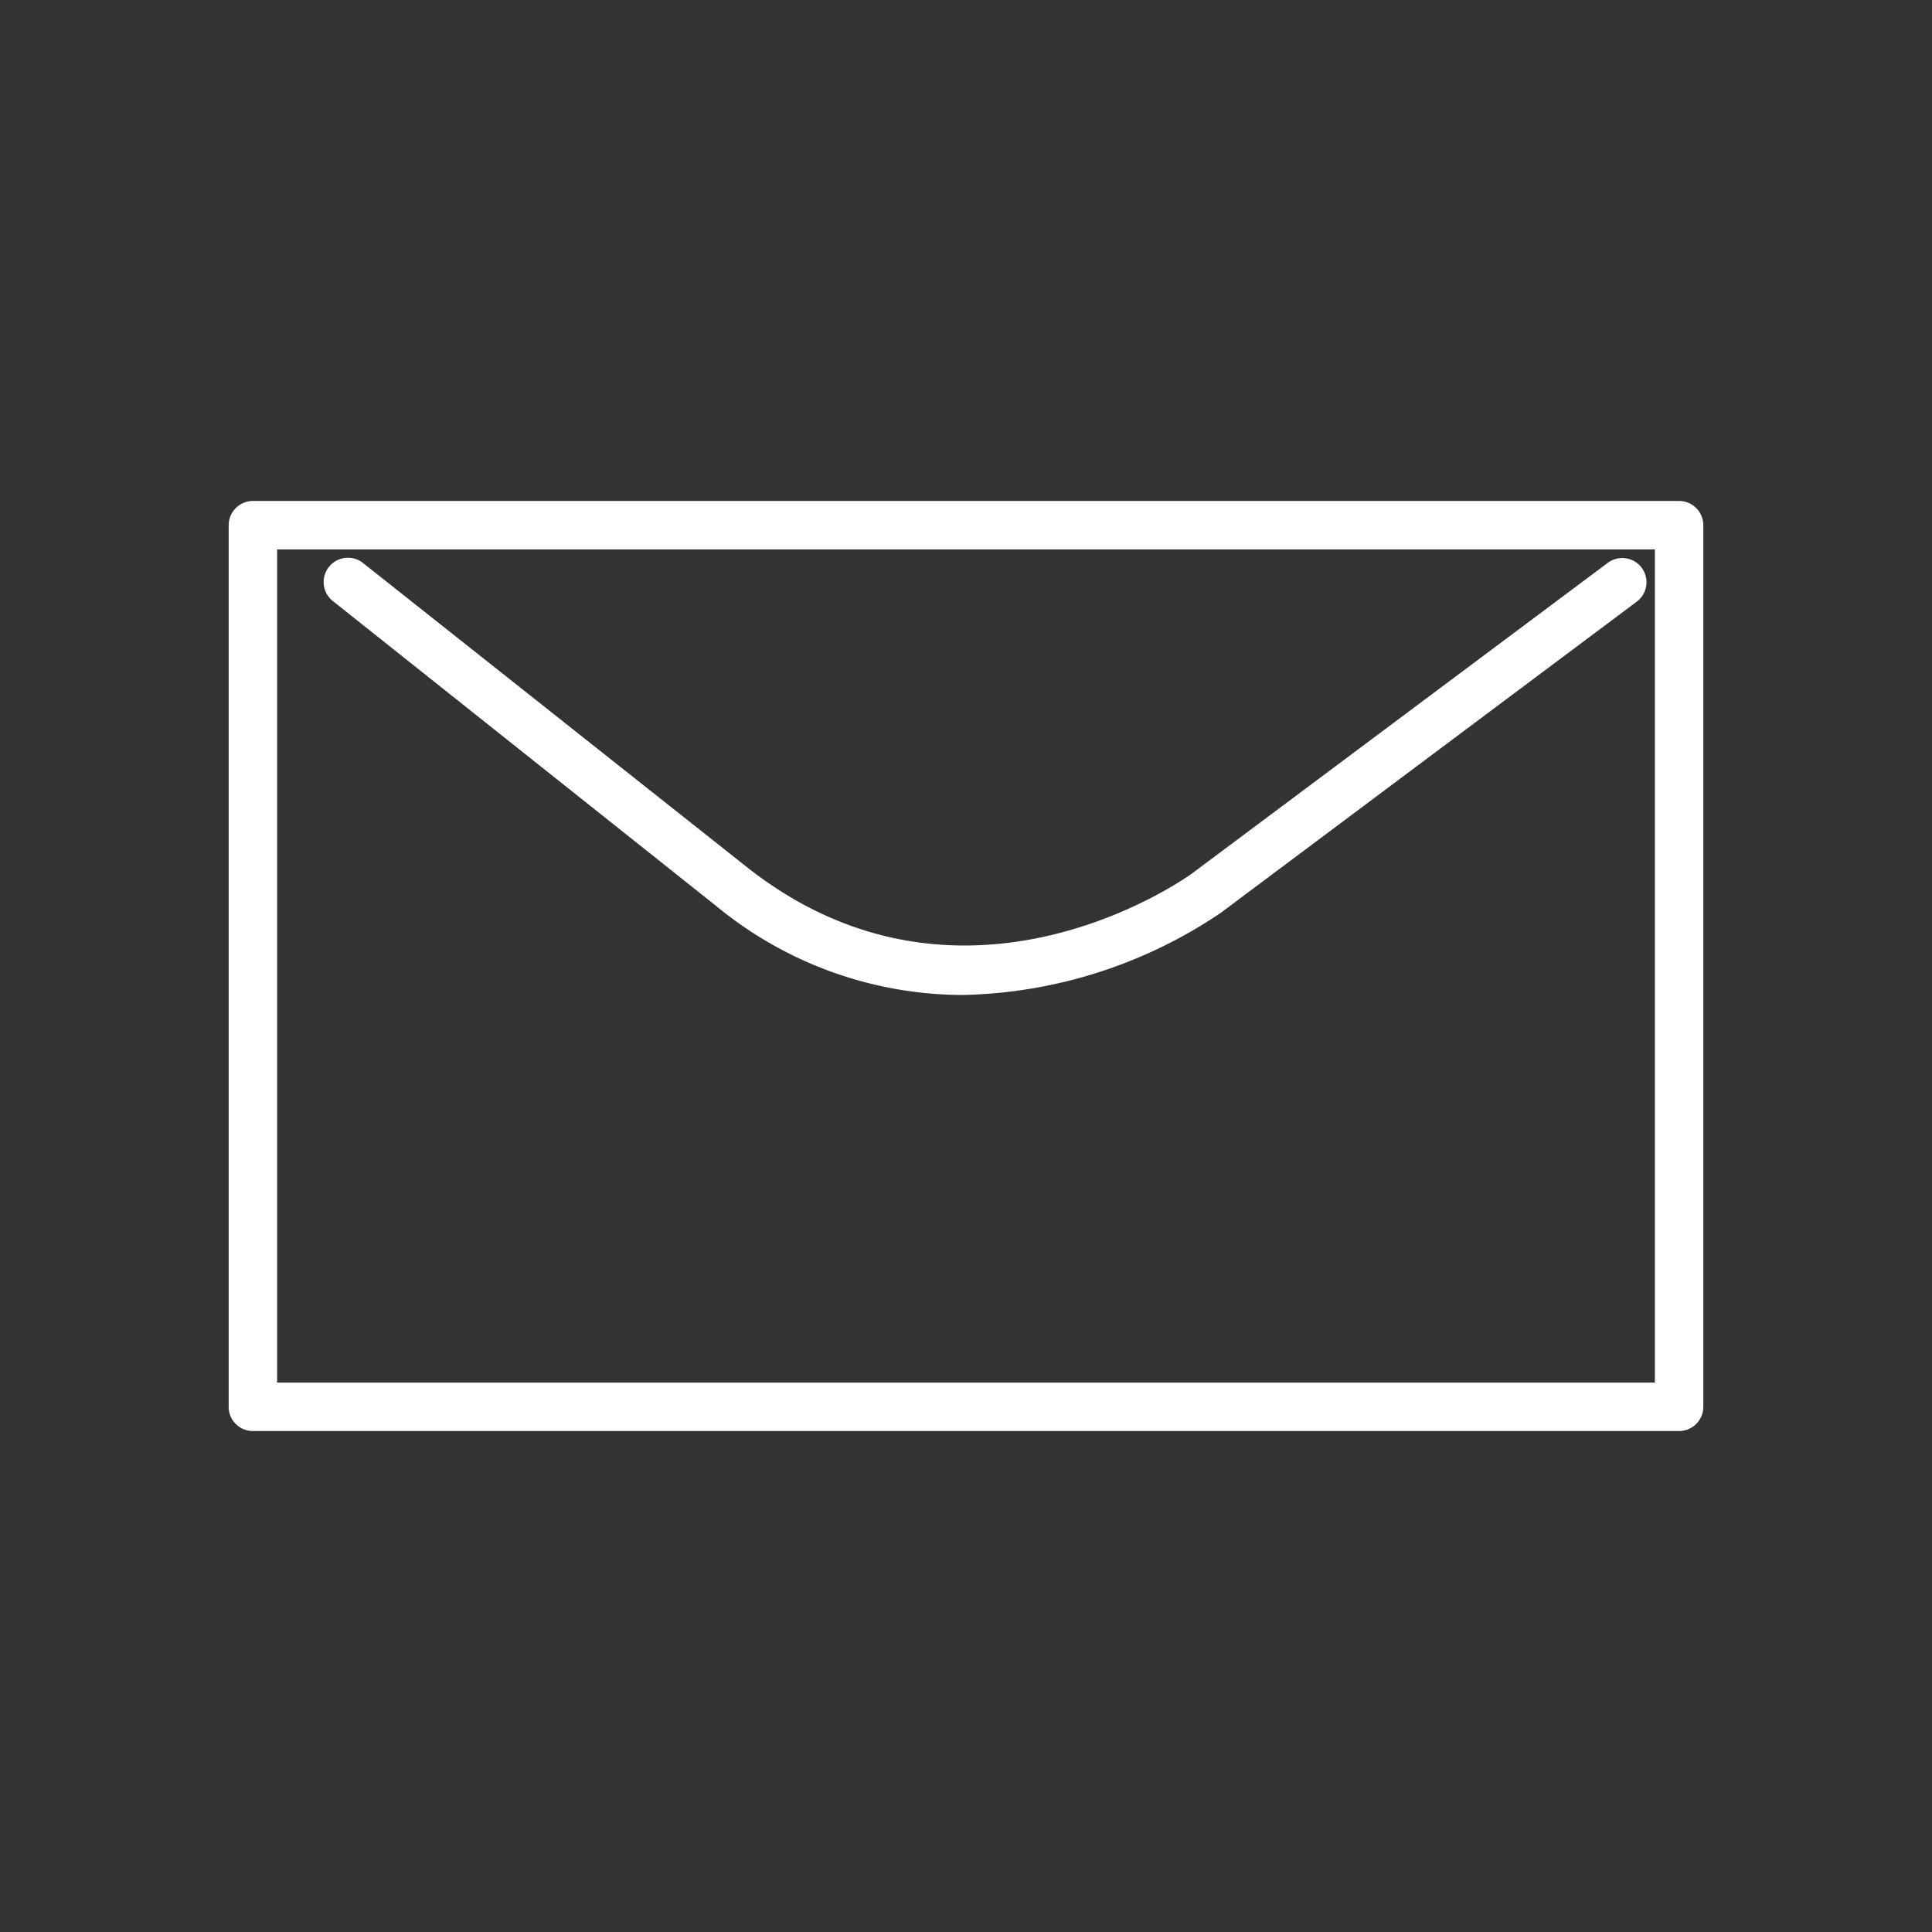
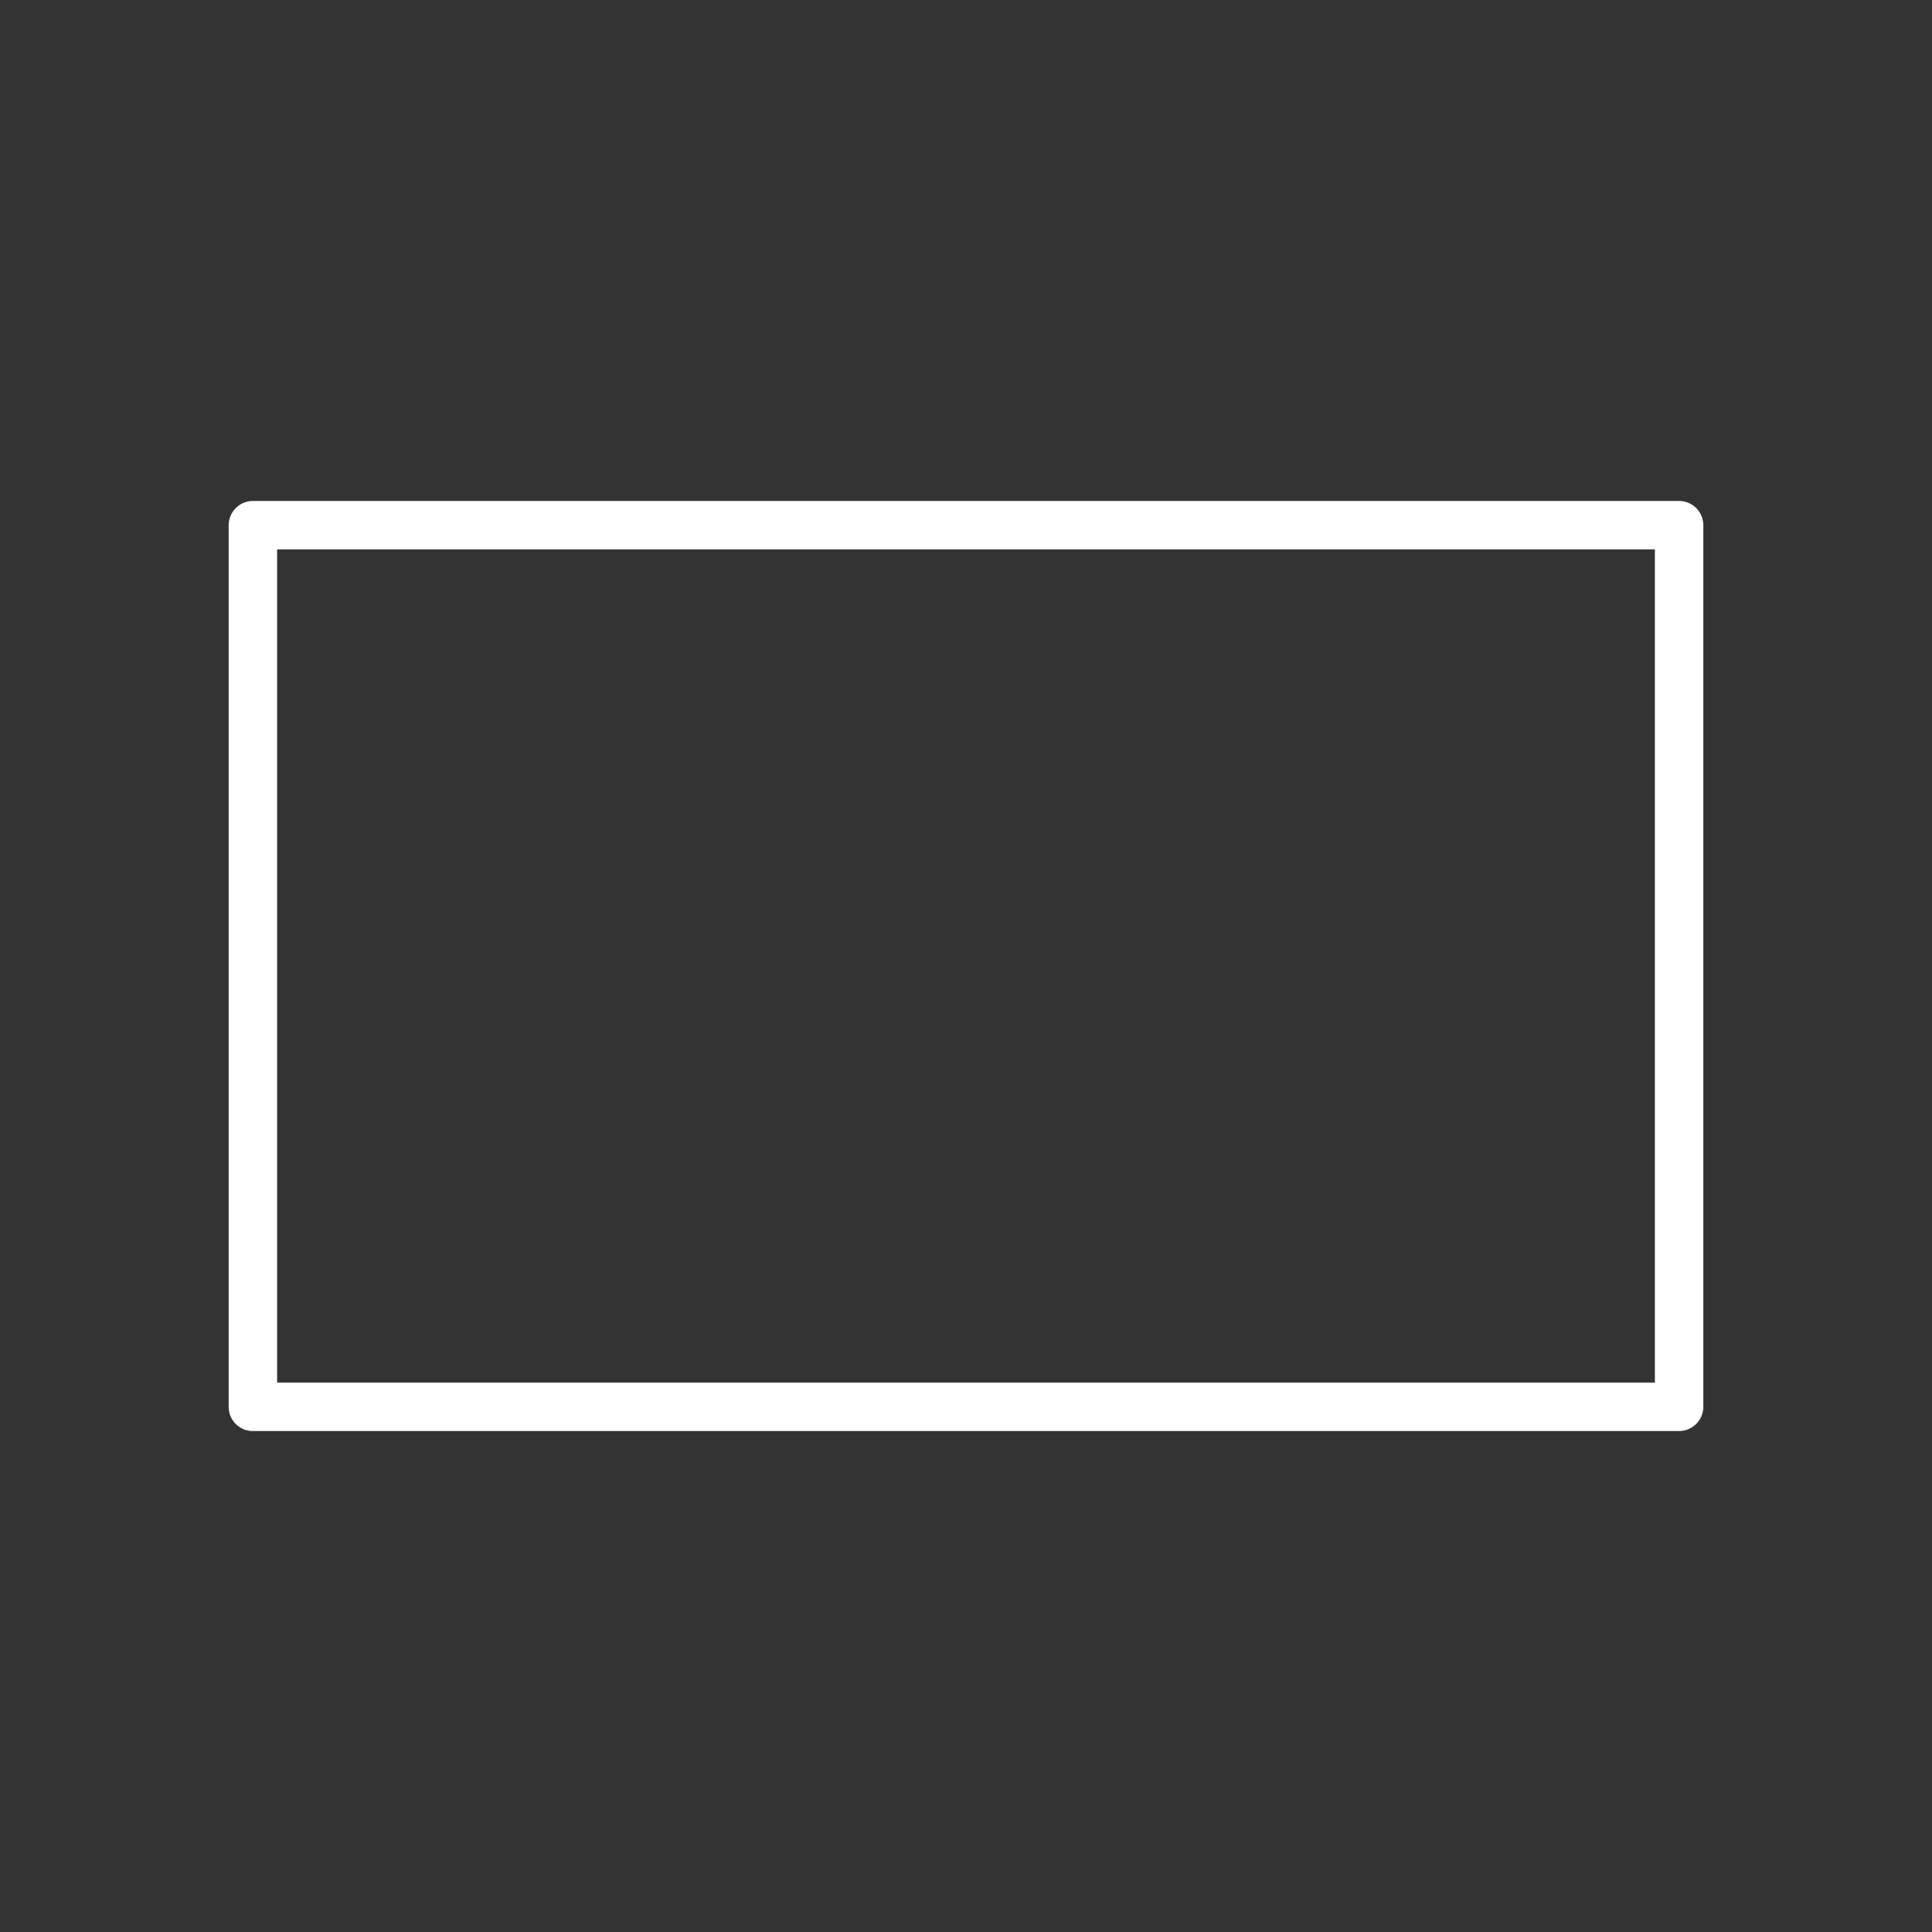
<svg xmlns="http://www.w3.org/2000/svg" version="1.1" viewBox="0 0 128 128" preserveAspectRatio="none">
  <rect x="0" y="0" width="128" height="128" fill="#333333" stroke="none" />
  <g fill="#fff">
    <path d="M111.24,33.19H16.76a1.61,1.61,0,0,0-1.61,1.6V93.2a1.6,1.6,0,0,0,1.61,1.61h94.48a1.61,1.61,0,0,0,1.61-1.61V34.79A1.61,1.61,0,0,0,111.24,33.19Zm-1.6,58.41H18.36V36.4h91.28Z" />
-     <path d="M47.42,60a25.76,25.76,0,0,0,16.35,5.92,31.64,31.64,0,0,0,17.12-5.45l27.55-20.61a1.6,1.6,0,0,0-1.92-2.57L79,57.85c-.14.11-15.1,11-29.54-.42L24,37.26a1.61,1.61,0,0,0-2,2.52Z" />
  </g>
</svg>